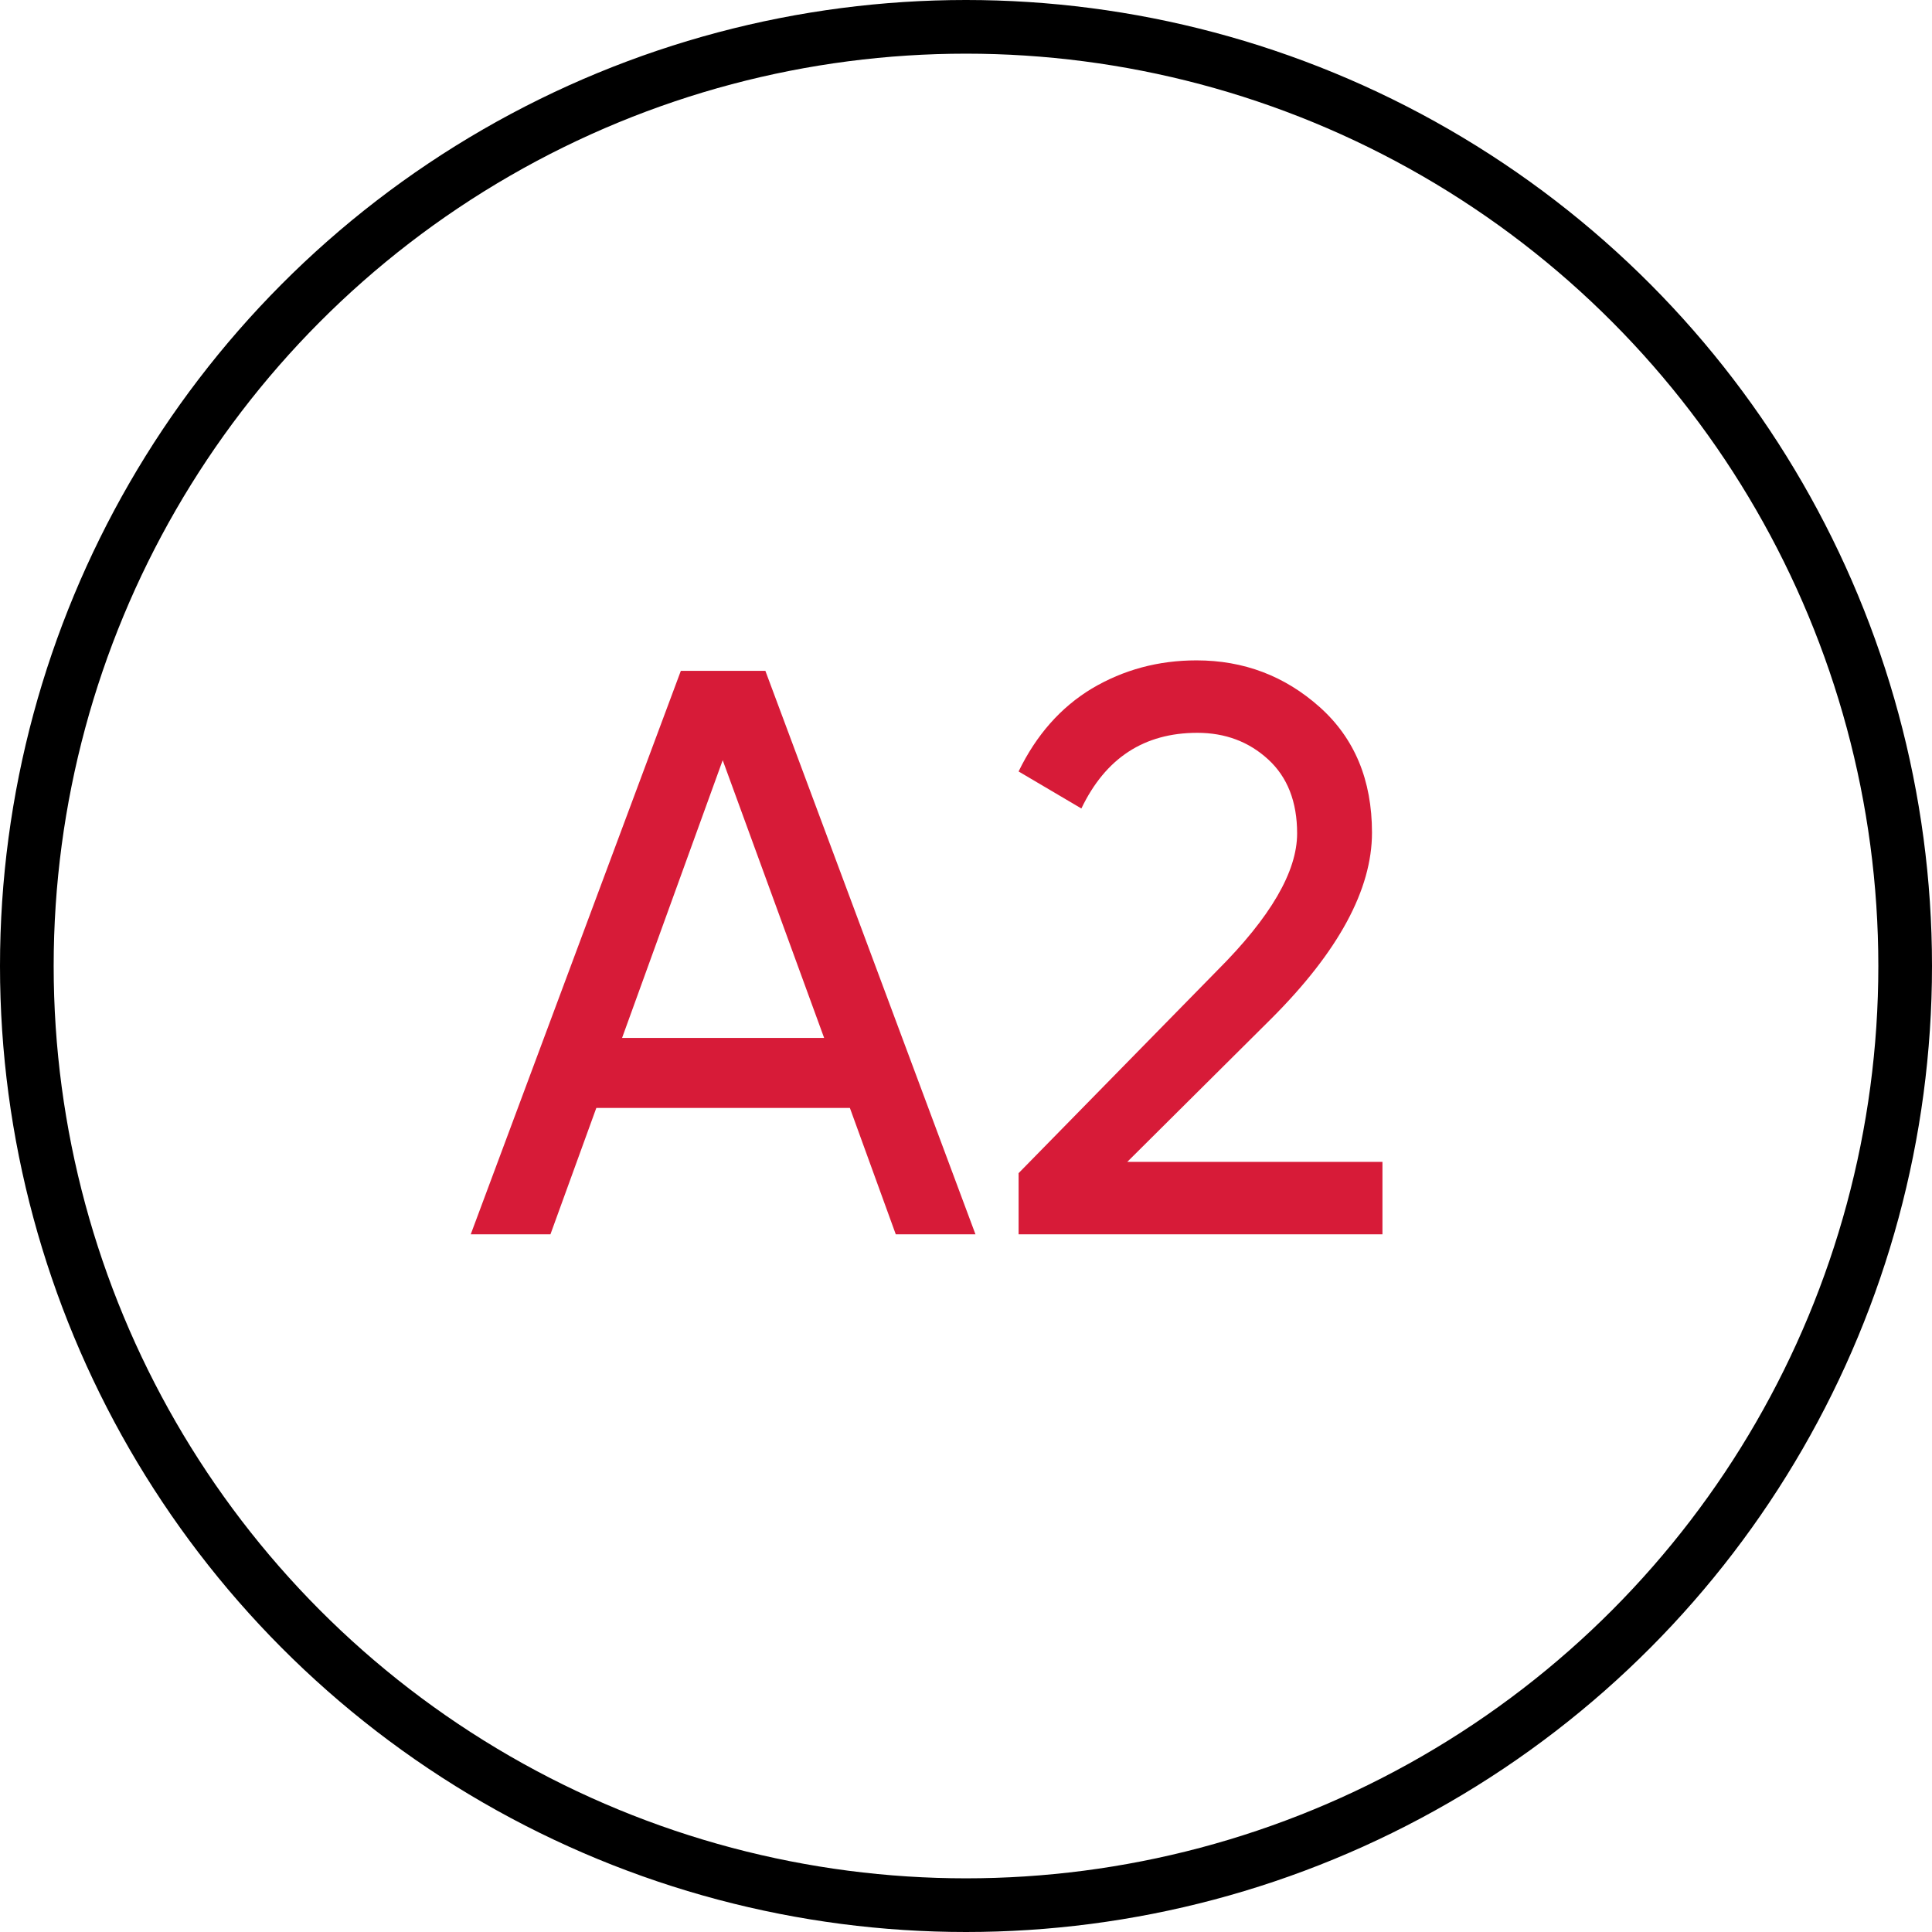
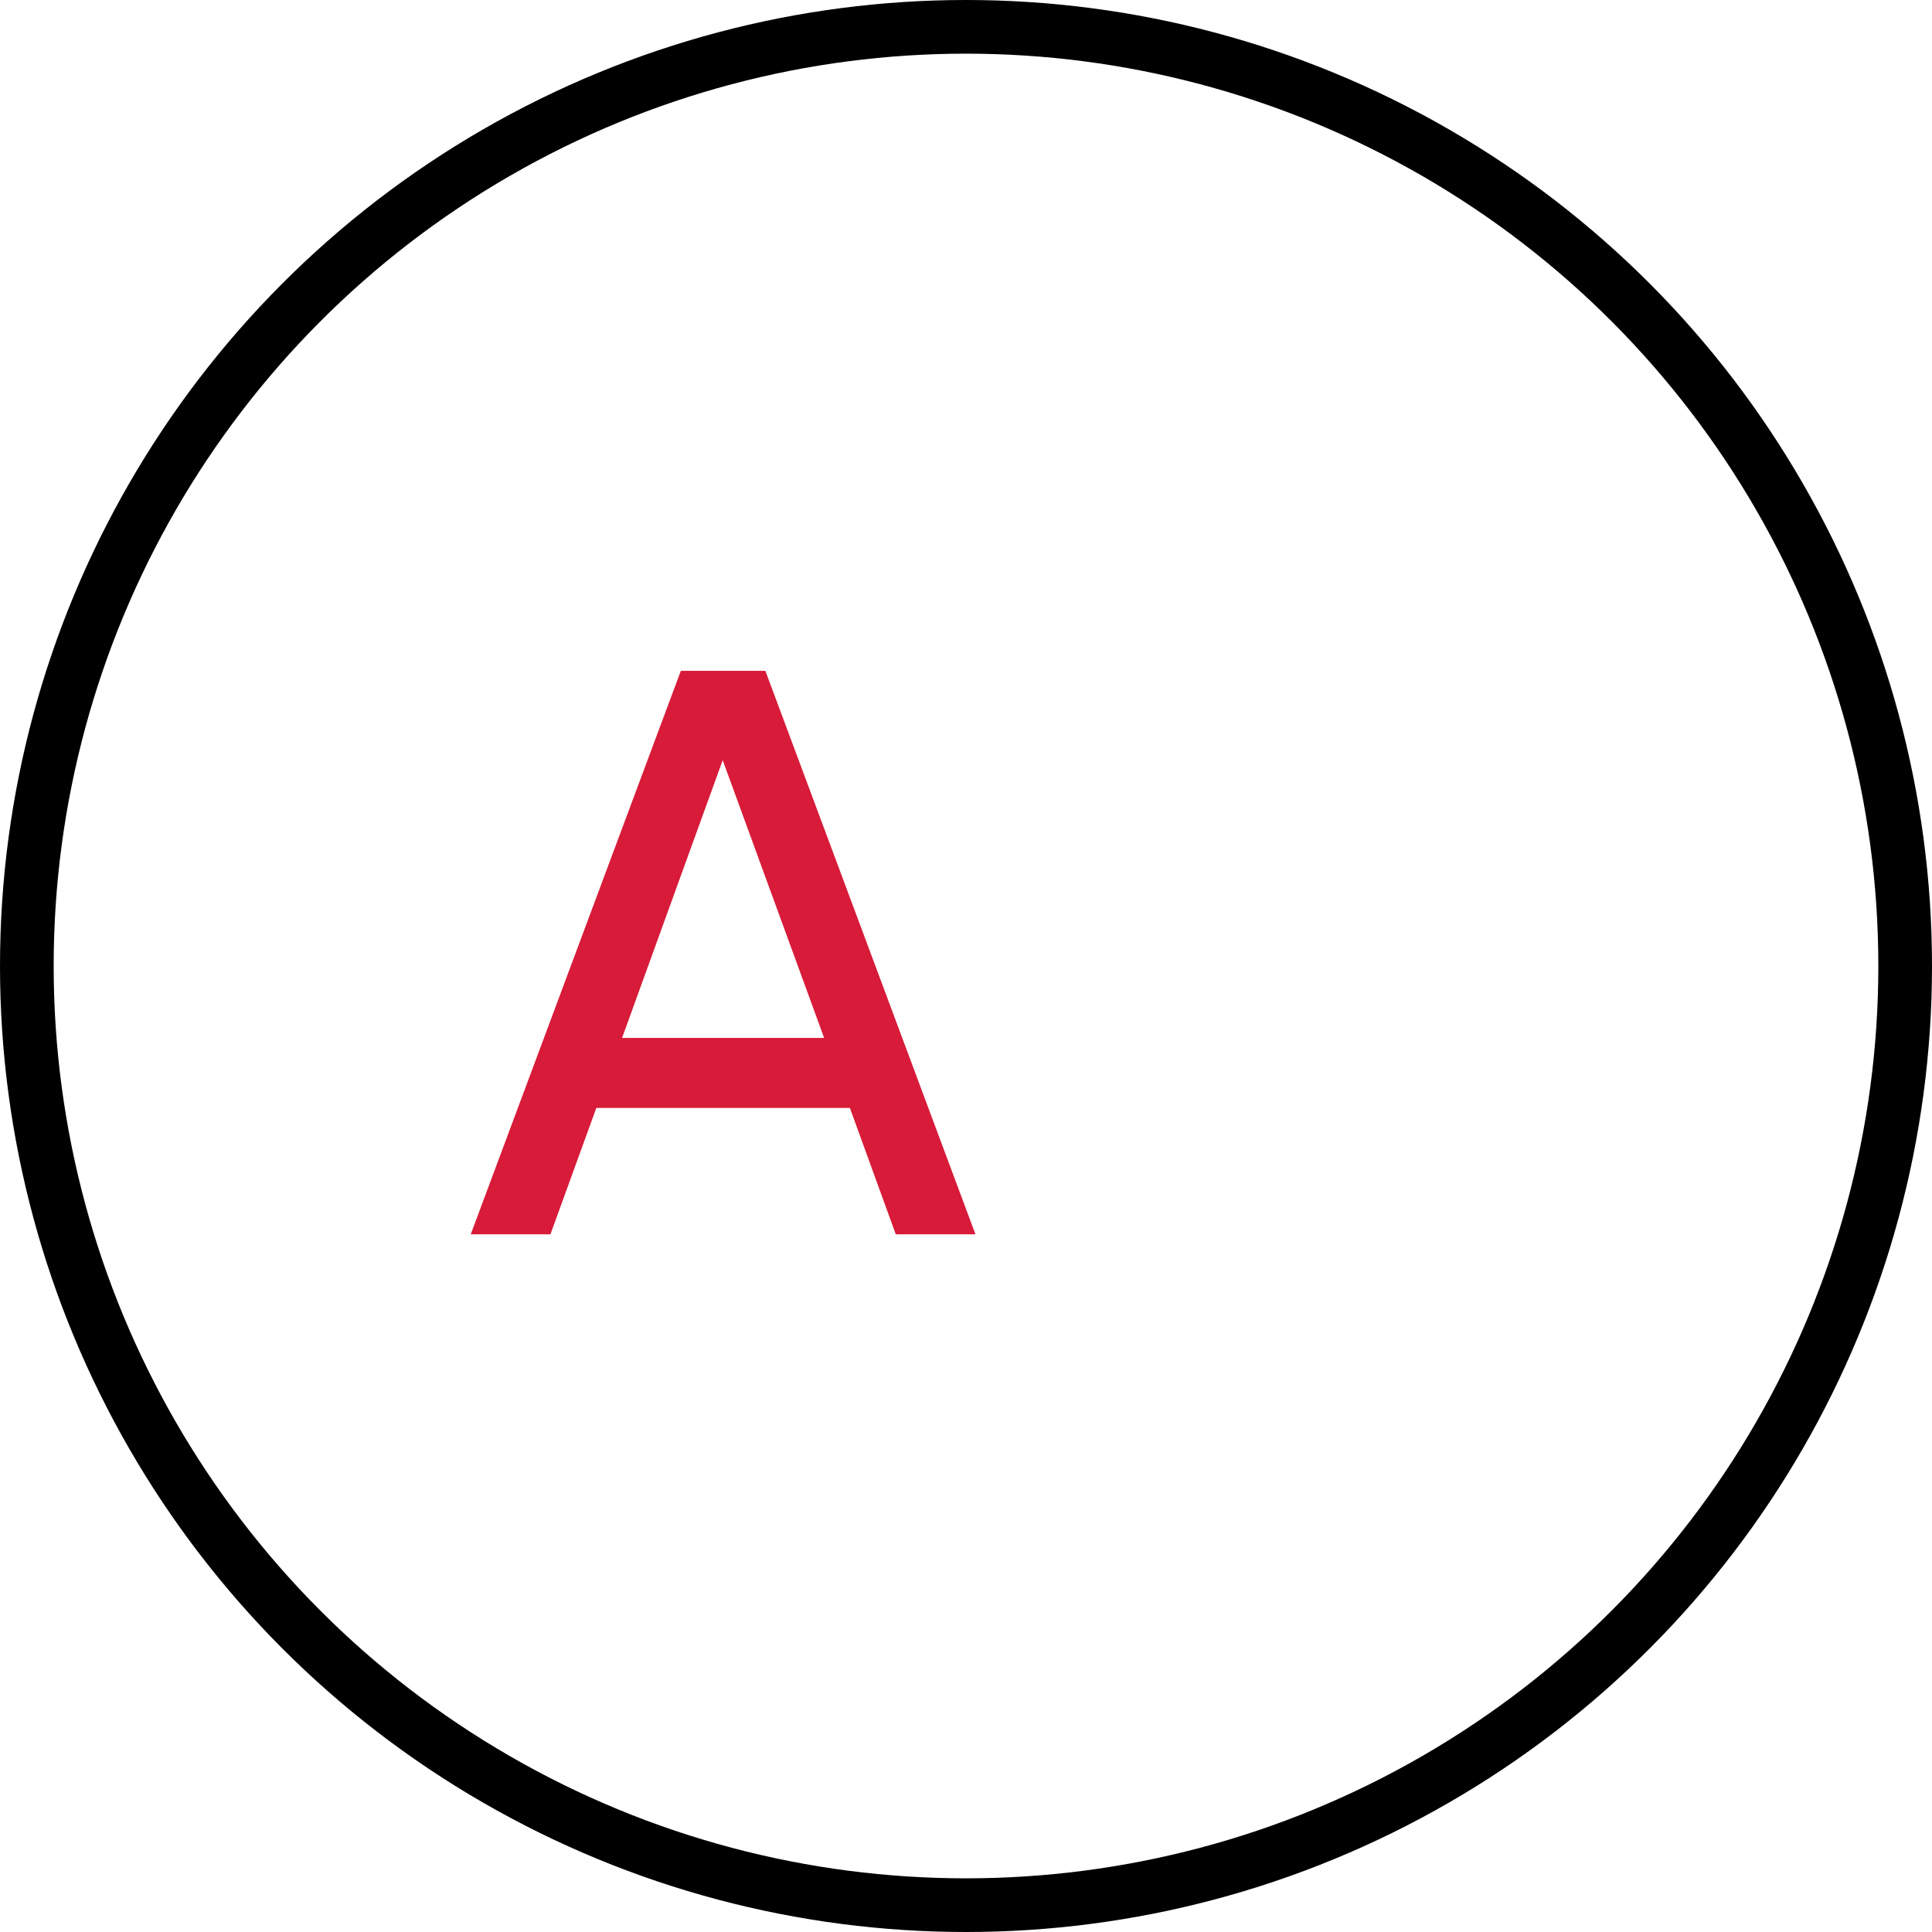
<svg xmlns="http://www.w3.org/2000/svg" width="72" height="72" viewBox="0 0 72 72" fill="none">
  <circle cx="36" cy="36" r="35" stroke="black" stroke-width="2" />
  <path d="M33.383 46L31.673 41.29H22.223L20.513 46H17.543L25.373 25H28.523L36.353 46H33.383ZM23.183 38.68H30.713L26.933 28.33L23.183 38.68Z" fill="#D71B38" />
-   <path d="M37.96 46V43.72L45.37 36.16C47.35 34.18 48.34 32.48 48.34 31.06C48.34 29.88 47.98 28.96 47.26 28.3C46.54 27.64 45.66 27.31 44.62 27.31C42.64 27.31 41.2 28.25 40.3 30.13L37.96 28.75C38.62 27.39 39.53 26.36 40.69 25.66C41.87 24.96 43.17 24.61 44.59 24.61C46.35 24.61 47.88 25.19 49.18 26.35C50.48 27.51 51.13 29.07 51.13 31.03C51.13 33.15 49.88 35.46 47.38 37.96L42.01 43.3H51.52V46H37.96Z" fill="#D71B38" />
</svg>